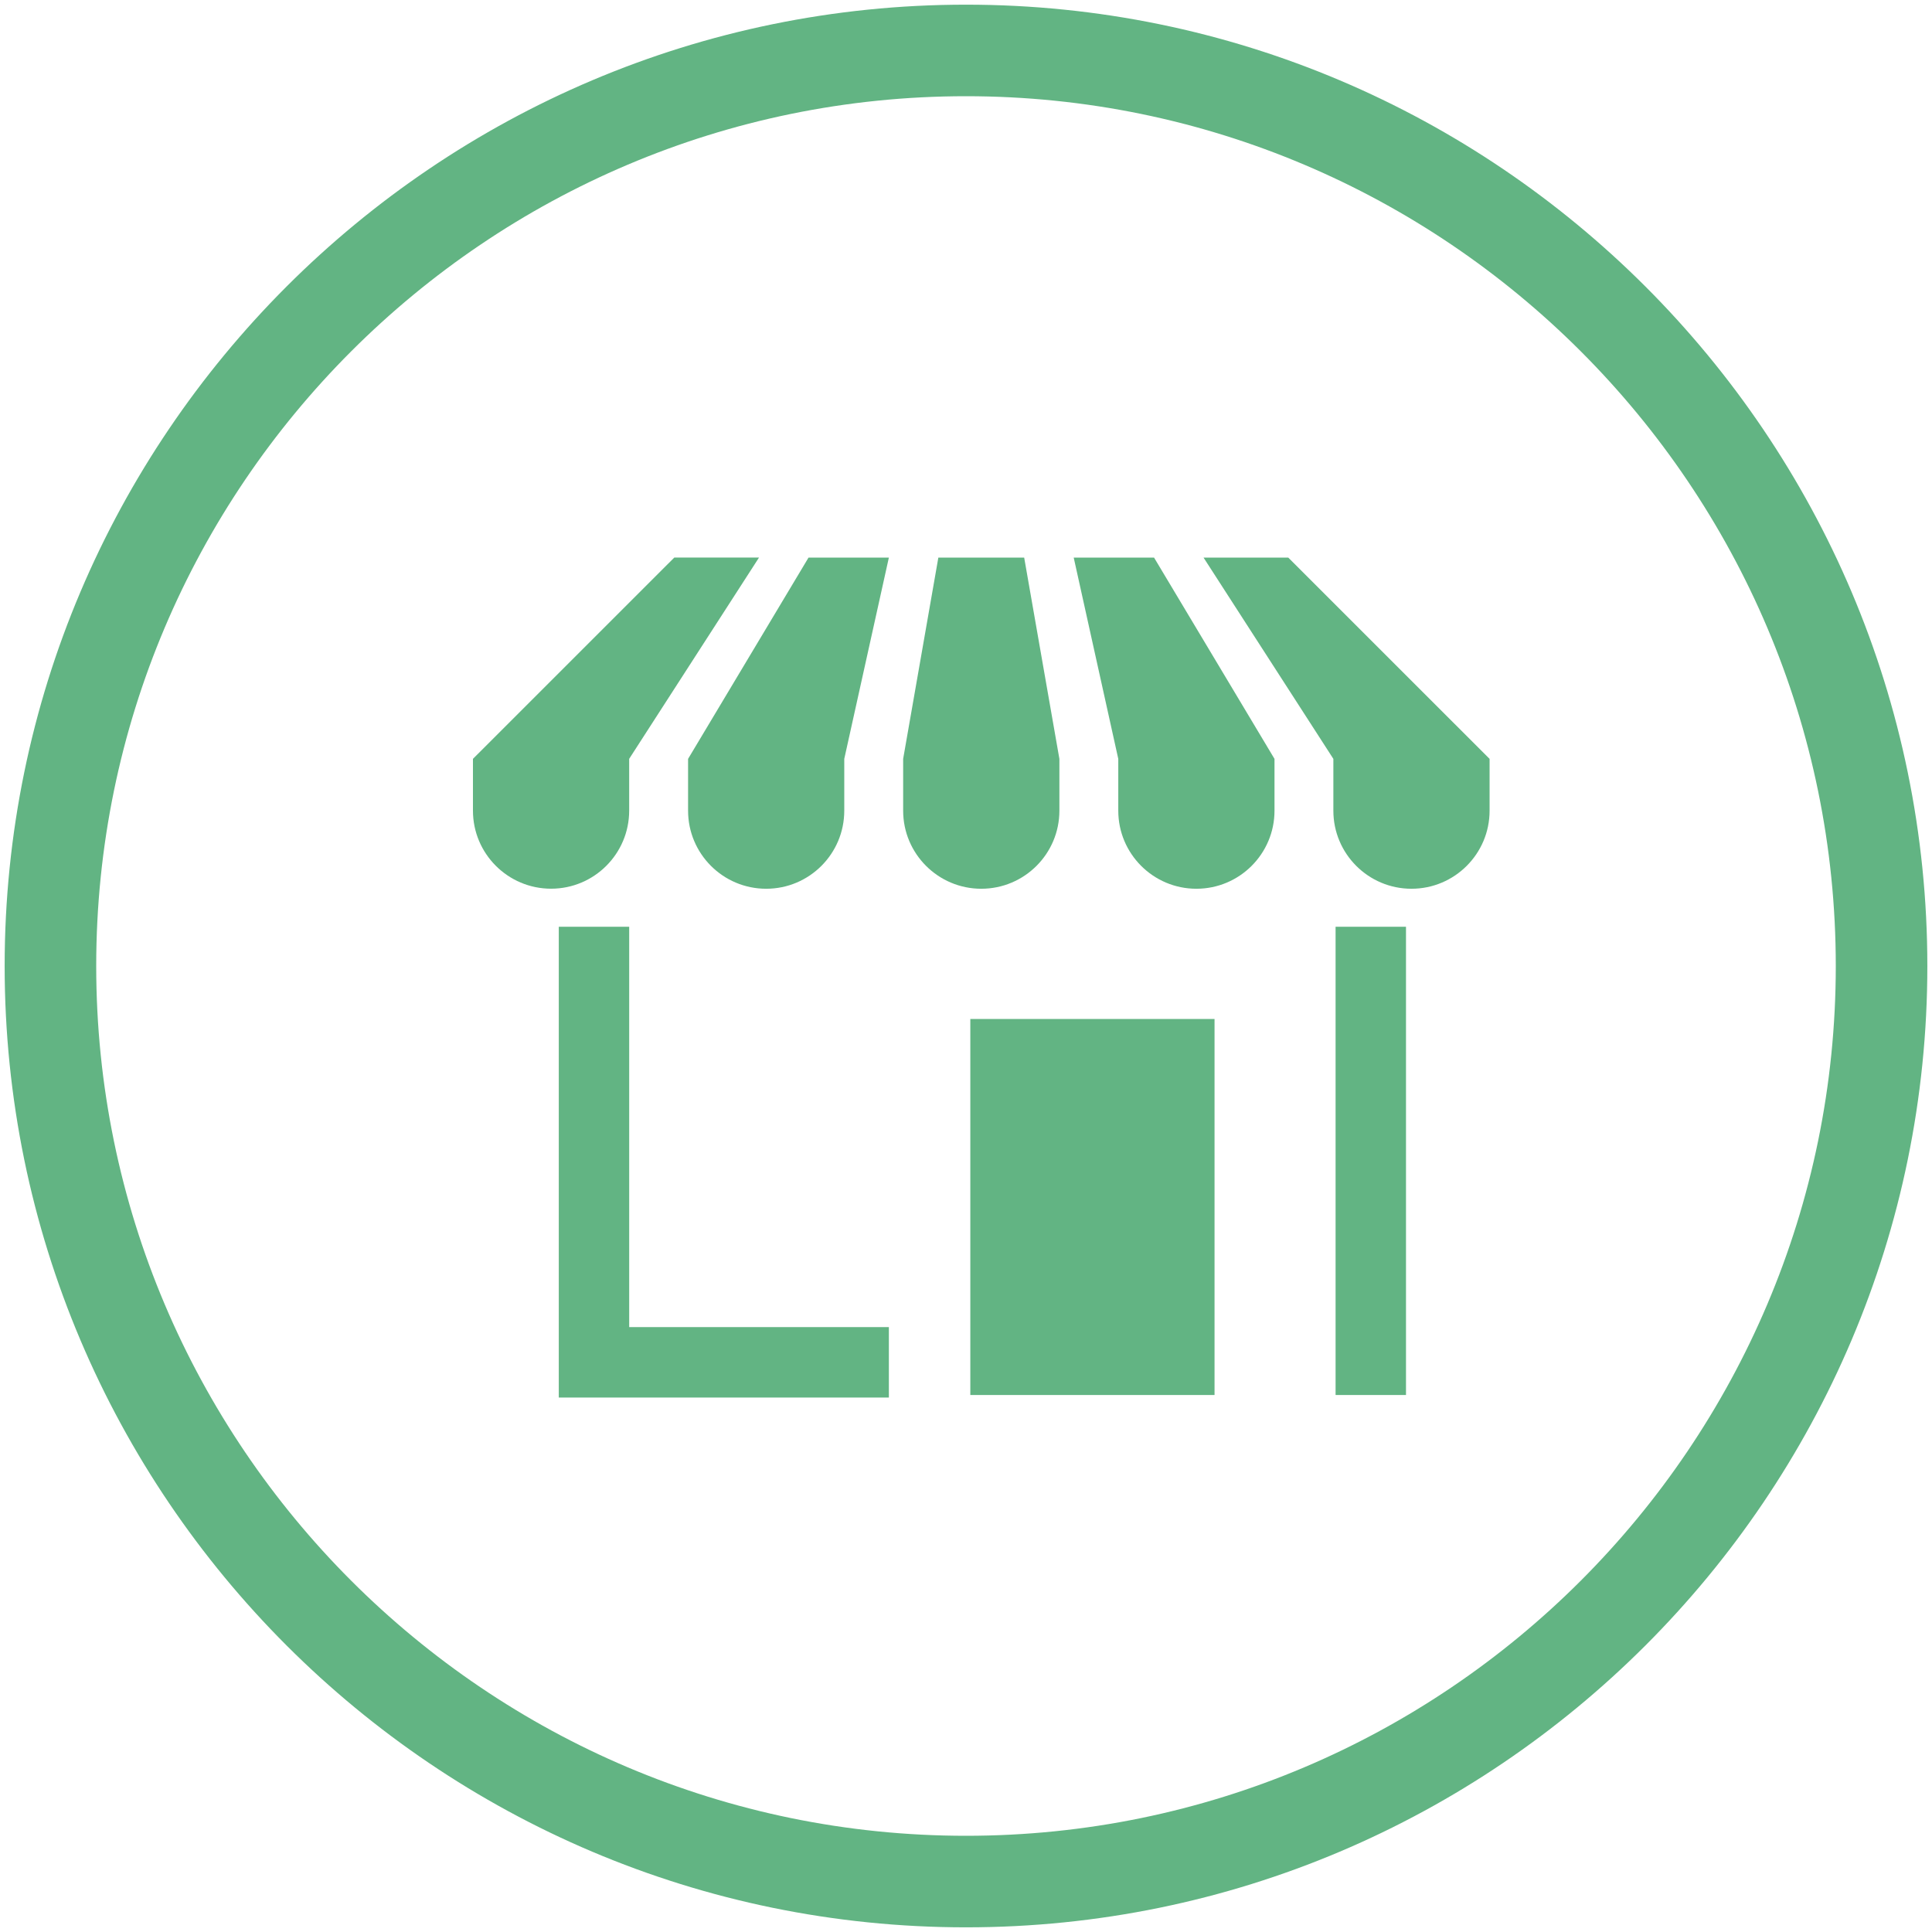
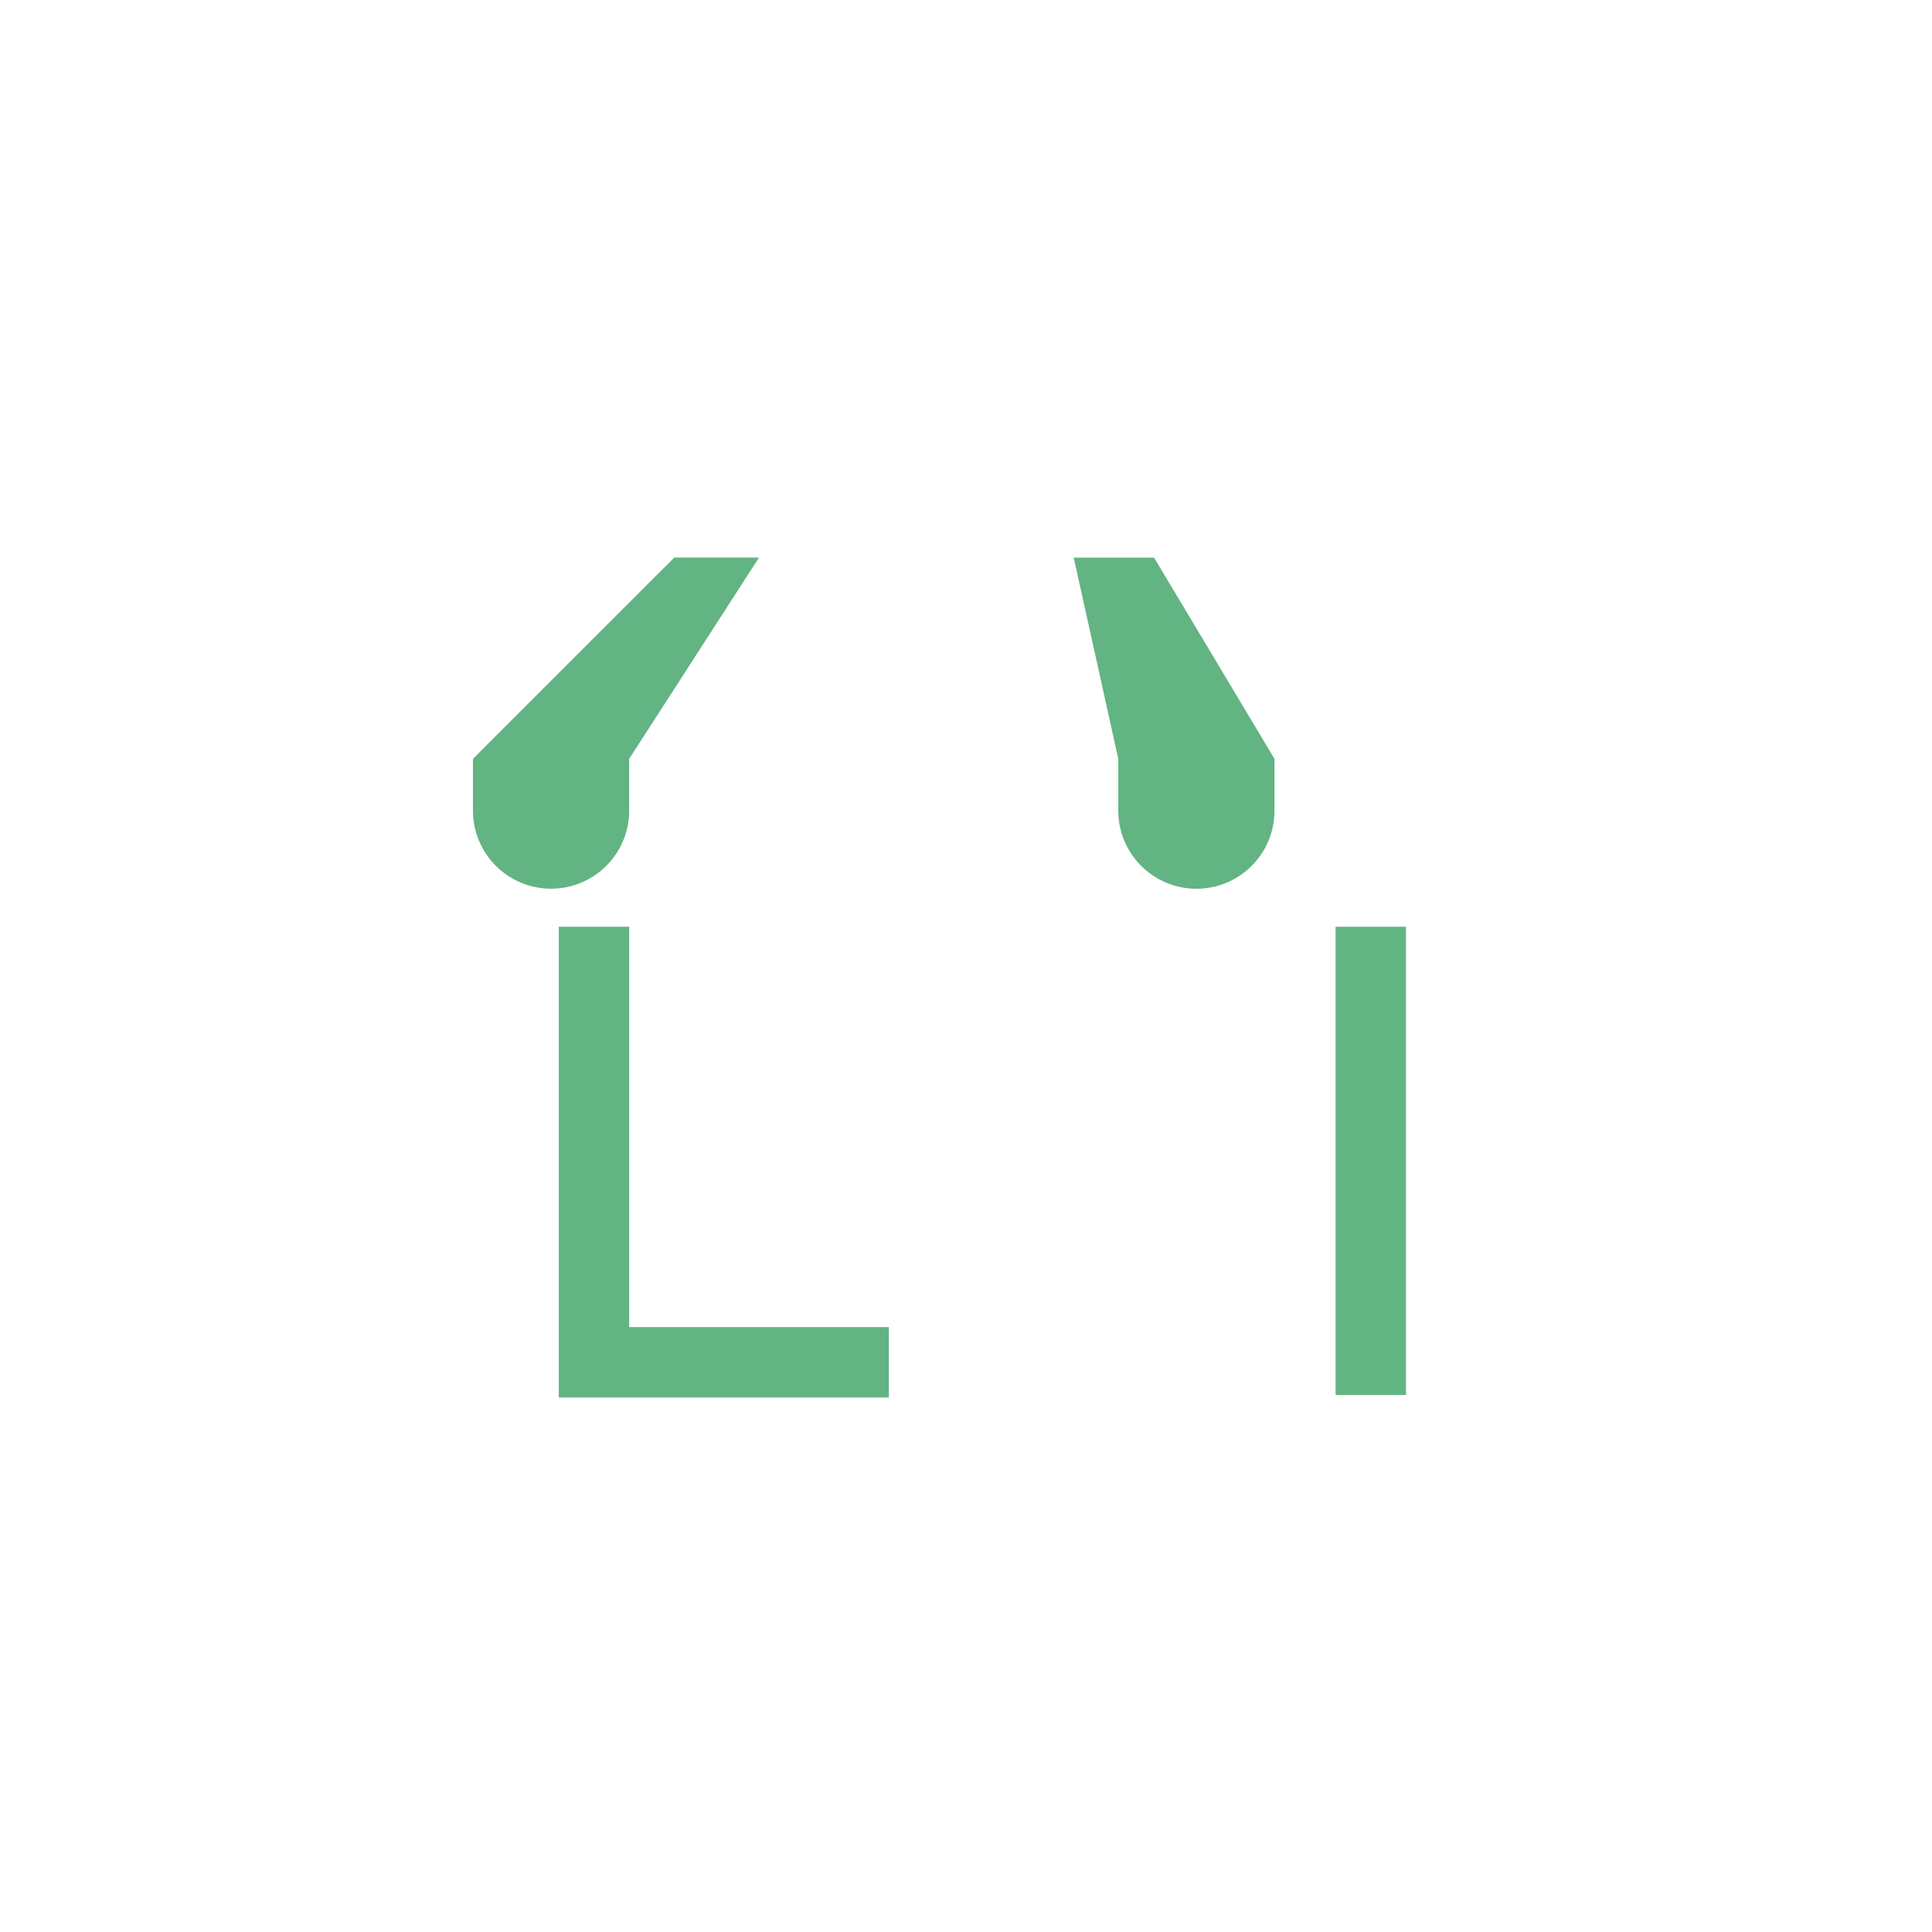
<svg xmlns="http://www.w3.org/2000/svg" version="1.1" id="Layer_1" x="0px" y="0px" width="115px" height="115px" viewBox="0 0 115 115" enable-background="new 0 0 115 115" xml:space="preserve">
  <g>
    <g>
      <path fill="#62B483" d="M37.451,48.253v-3.084l7.729-11.982h-5.043L28.152,45.169v3.084    c0,2.562,2.081,4.646,4.651,4.646C35.37,52.899,37.451,50.816,37.451,48.253z" />
-       <path fill="#62B483" d="M40.957,45.171v3.085c0,2.562,2.08,4.646,4.649,4.646c2.569,0,4.648-2.083,4.648-4.646    v-3.085l2.655-11.982h-4.782L40.957,45.171z" />
-       <path fill="#62B483" d="M76.681,33.189h-5.042l7.728,11.982v3.085c0,2.562,2.081,4.646,4.649,4.646    c2.569,0,4.65-2.083,4.65-4.646v-3.085L76.681,33.189z" />
      <path fill="#62B483" d="M63.911,33.189l2.653,11.982v3.085c0,2.562,2.081,4.646,4.65,4.646    c2.568,0,4.649-2.083,4.649-4.646v-3.085l-7.17-11.982H63.911z" />
-       <path fill="#62B483" d="M63.059,48.256v-3.085l-2.096-11.982H55.854l-2.095,11.982v3.085    c0,2.562,2.082,4.646,4.65,4.646C60.977,52.902,63.059,50.819,63.059,48.256z" />
      <rect x="79.499" y="55.164" fill="#62B483" width="4.191" height="27.872" />
      <polygon fill="#62B483" points="37.452,55.164 33.261,55.164 33.261,83.187 52.909,83.187 52.909,78.994 37.452,78.994       " />
-       <rect x="57.757" y="60.654" fill="#62B483" width="14.537" height="22.382" />
    </g>
-     <path fill="#62B483" d="M57.5,114.722c-31.553,0-57.223-25.669-57.223-57.222S25.947,0.278,57.5,0.278   s57.223,25.67,57.223,57.223S89.053,114.722,57.5,114.722z M57.5,5.727c-28.547,0-51.773,23.226-51.773,51.773   c0,28.547,23.225,51.773,51.773,51.773s51.773-23.226,51.773-51.773C109.272,28.953,86.047,5.727,57.5,5.727z" />
  </g>
  <g>
</g>
  <g>
</g>
  <g>
</g>
  <g>
</g>
  <g>
</g>
  <g>
</g>
  <g>
</g>
  <g>
</g>
  <g>
</g>
  <g>
</g>
  <g>
</g>
  <g>
</g>
  <g>
</g>
  <g>
</g>
  <g>
</g>
</svg>